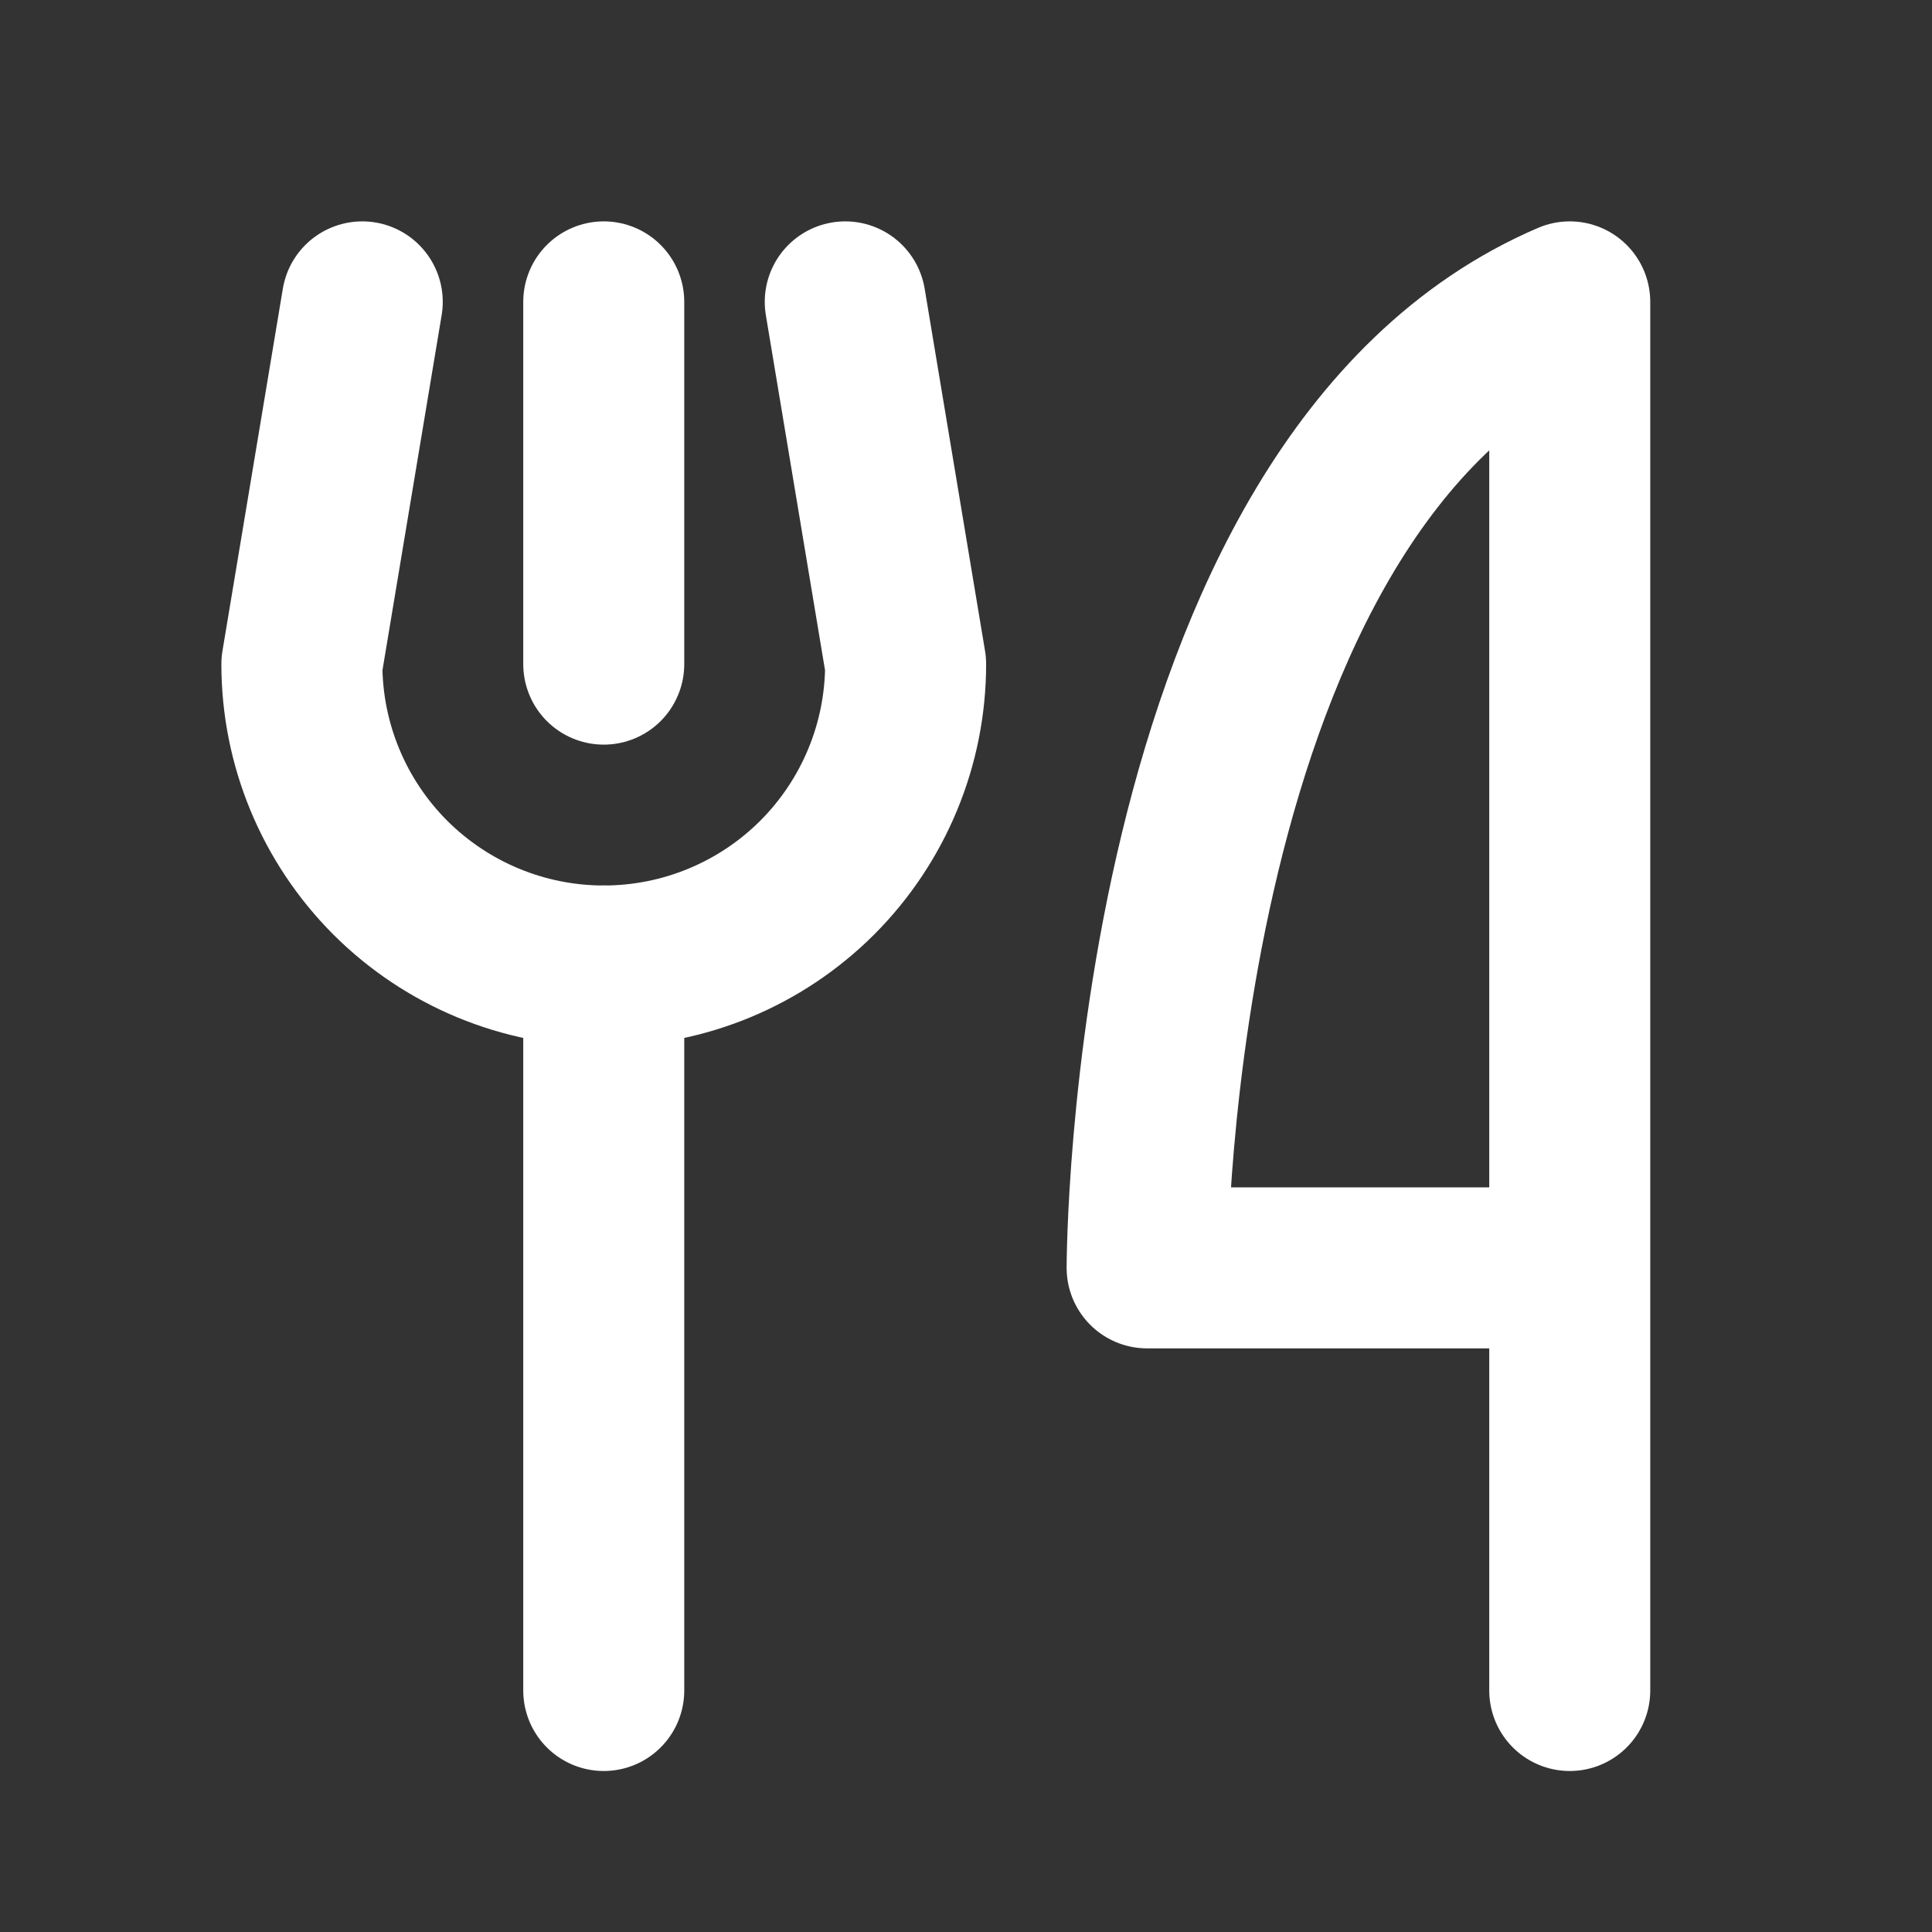
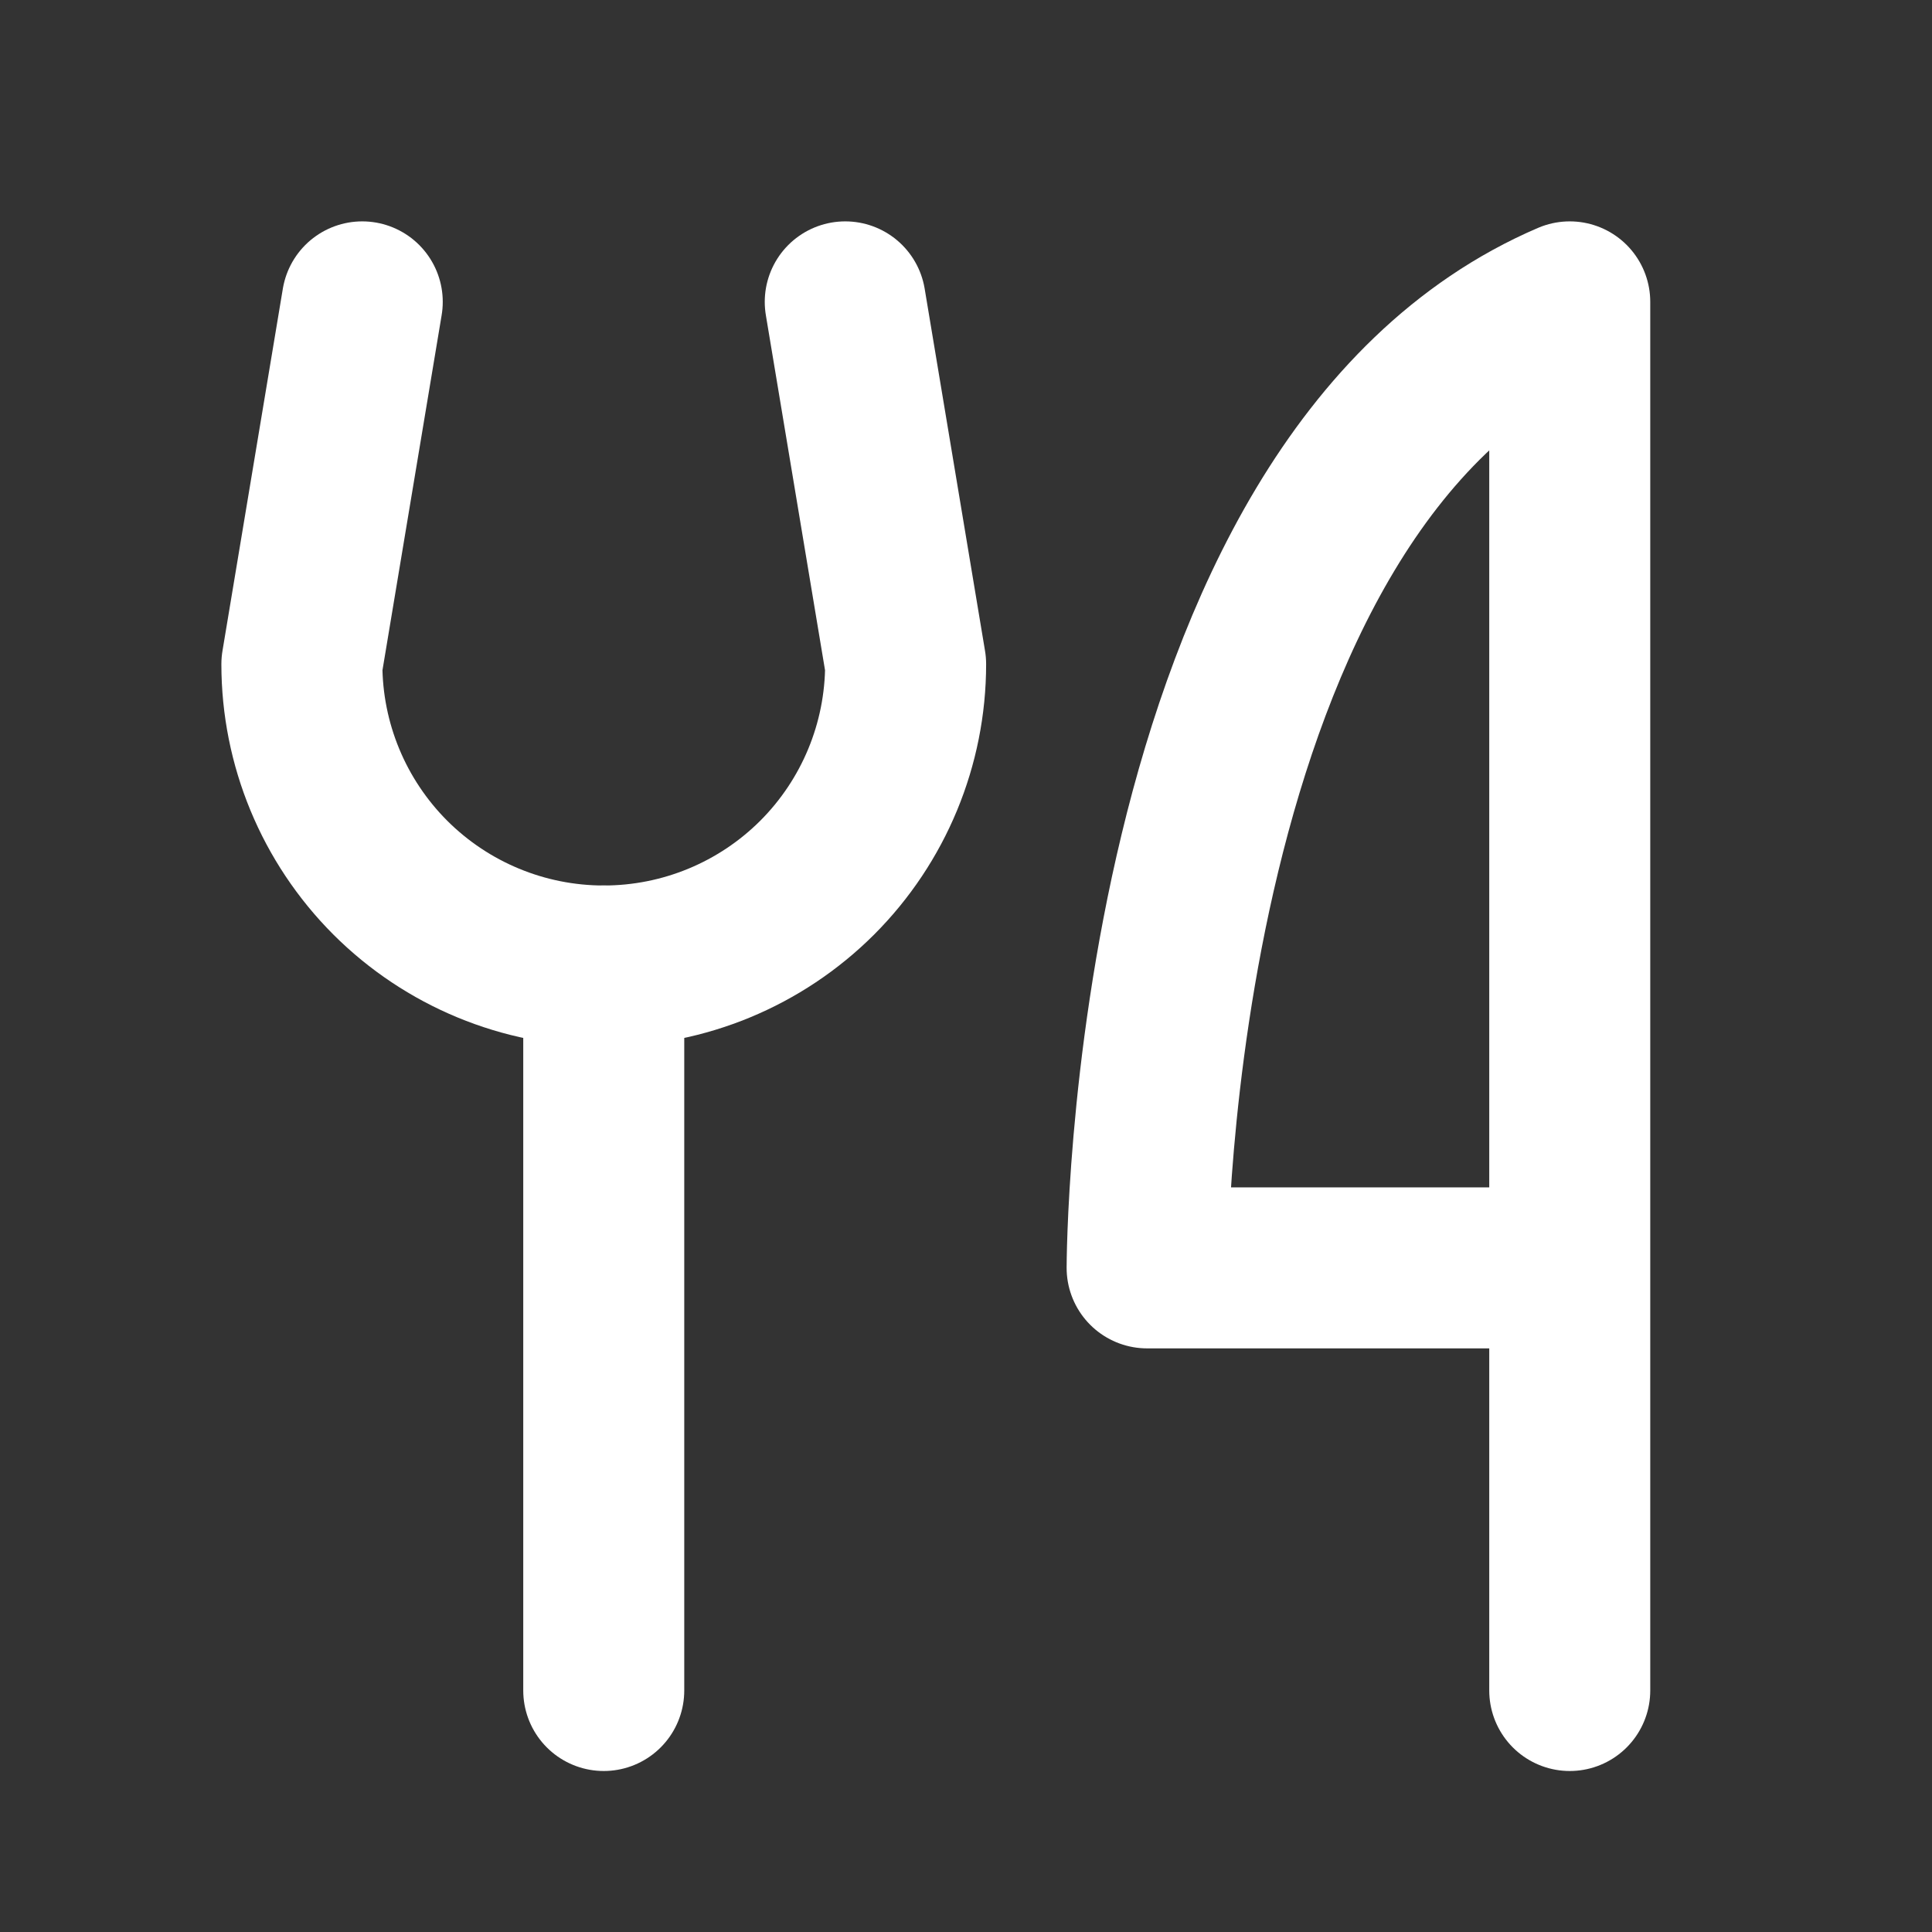
<svg xmlns="http://www.w3.org/2000/svg" width="24" height="24" viewBox="0 0 24 24" fill="none">
  <rect x="0" y="0" width="24" height="24" fill="#333333" stroke="none" />
  <g clip-path="url(#clip0_609_4700)">
-     <path d="M7.5 3.75V8.25" stroke="#FFFFFF" stroke-width="2" stroke-linecap="round" stroke-linejoin="round" />
    <path d="M7.5 12V21" stroke="#FFFFFF" stroke-width="2" stroke-linecap="round" stroke-linejoin="round" />
    <path d="M19.5 15.75H14.25C14.25 15.75 14.25 6 19.5 3.75V21" stroke="#FFFFFF" stroke-width="2" stroke-linecap="round" stroke-linejoin="round" />
    <path d="M4.5 3.75L3.75 8.25C3.75 9.245 4.145 10.198 4.848 10.902C5.552 11.605 6.505 12 7.5 12C8.495 12 9.448 11.605 10.152 10.902C10.855 10.198 11.25 9.245 11.25 8.25L10.5 3.75" stroke="#FFFFFF" stroke-width="2" stroke-linecap="round" stroke-linejoin="round" />
  </g>
  <defs>
    <clipPath id="clip0_609_4700">
      <rect width="24" height="24" fill="white" />
    </clipPath>
  </defs>
</svg>